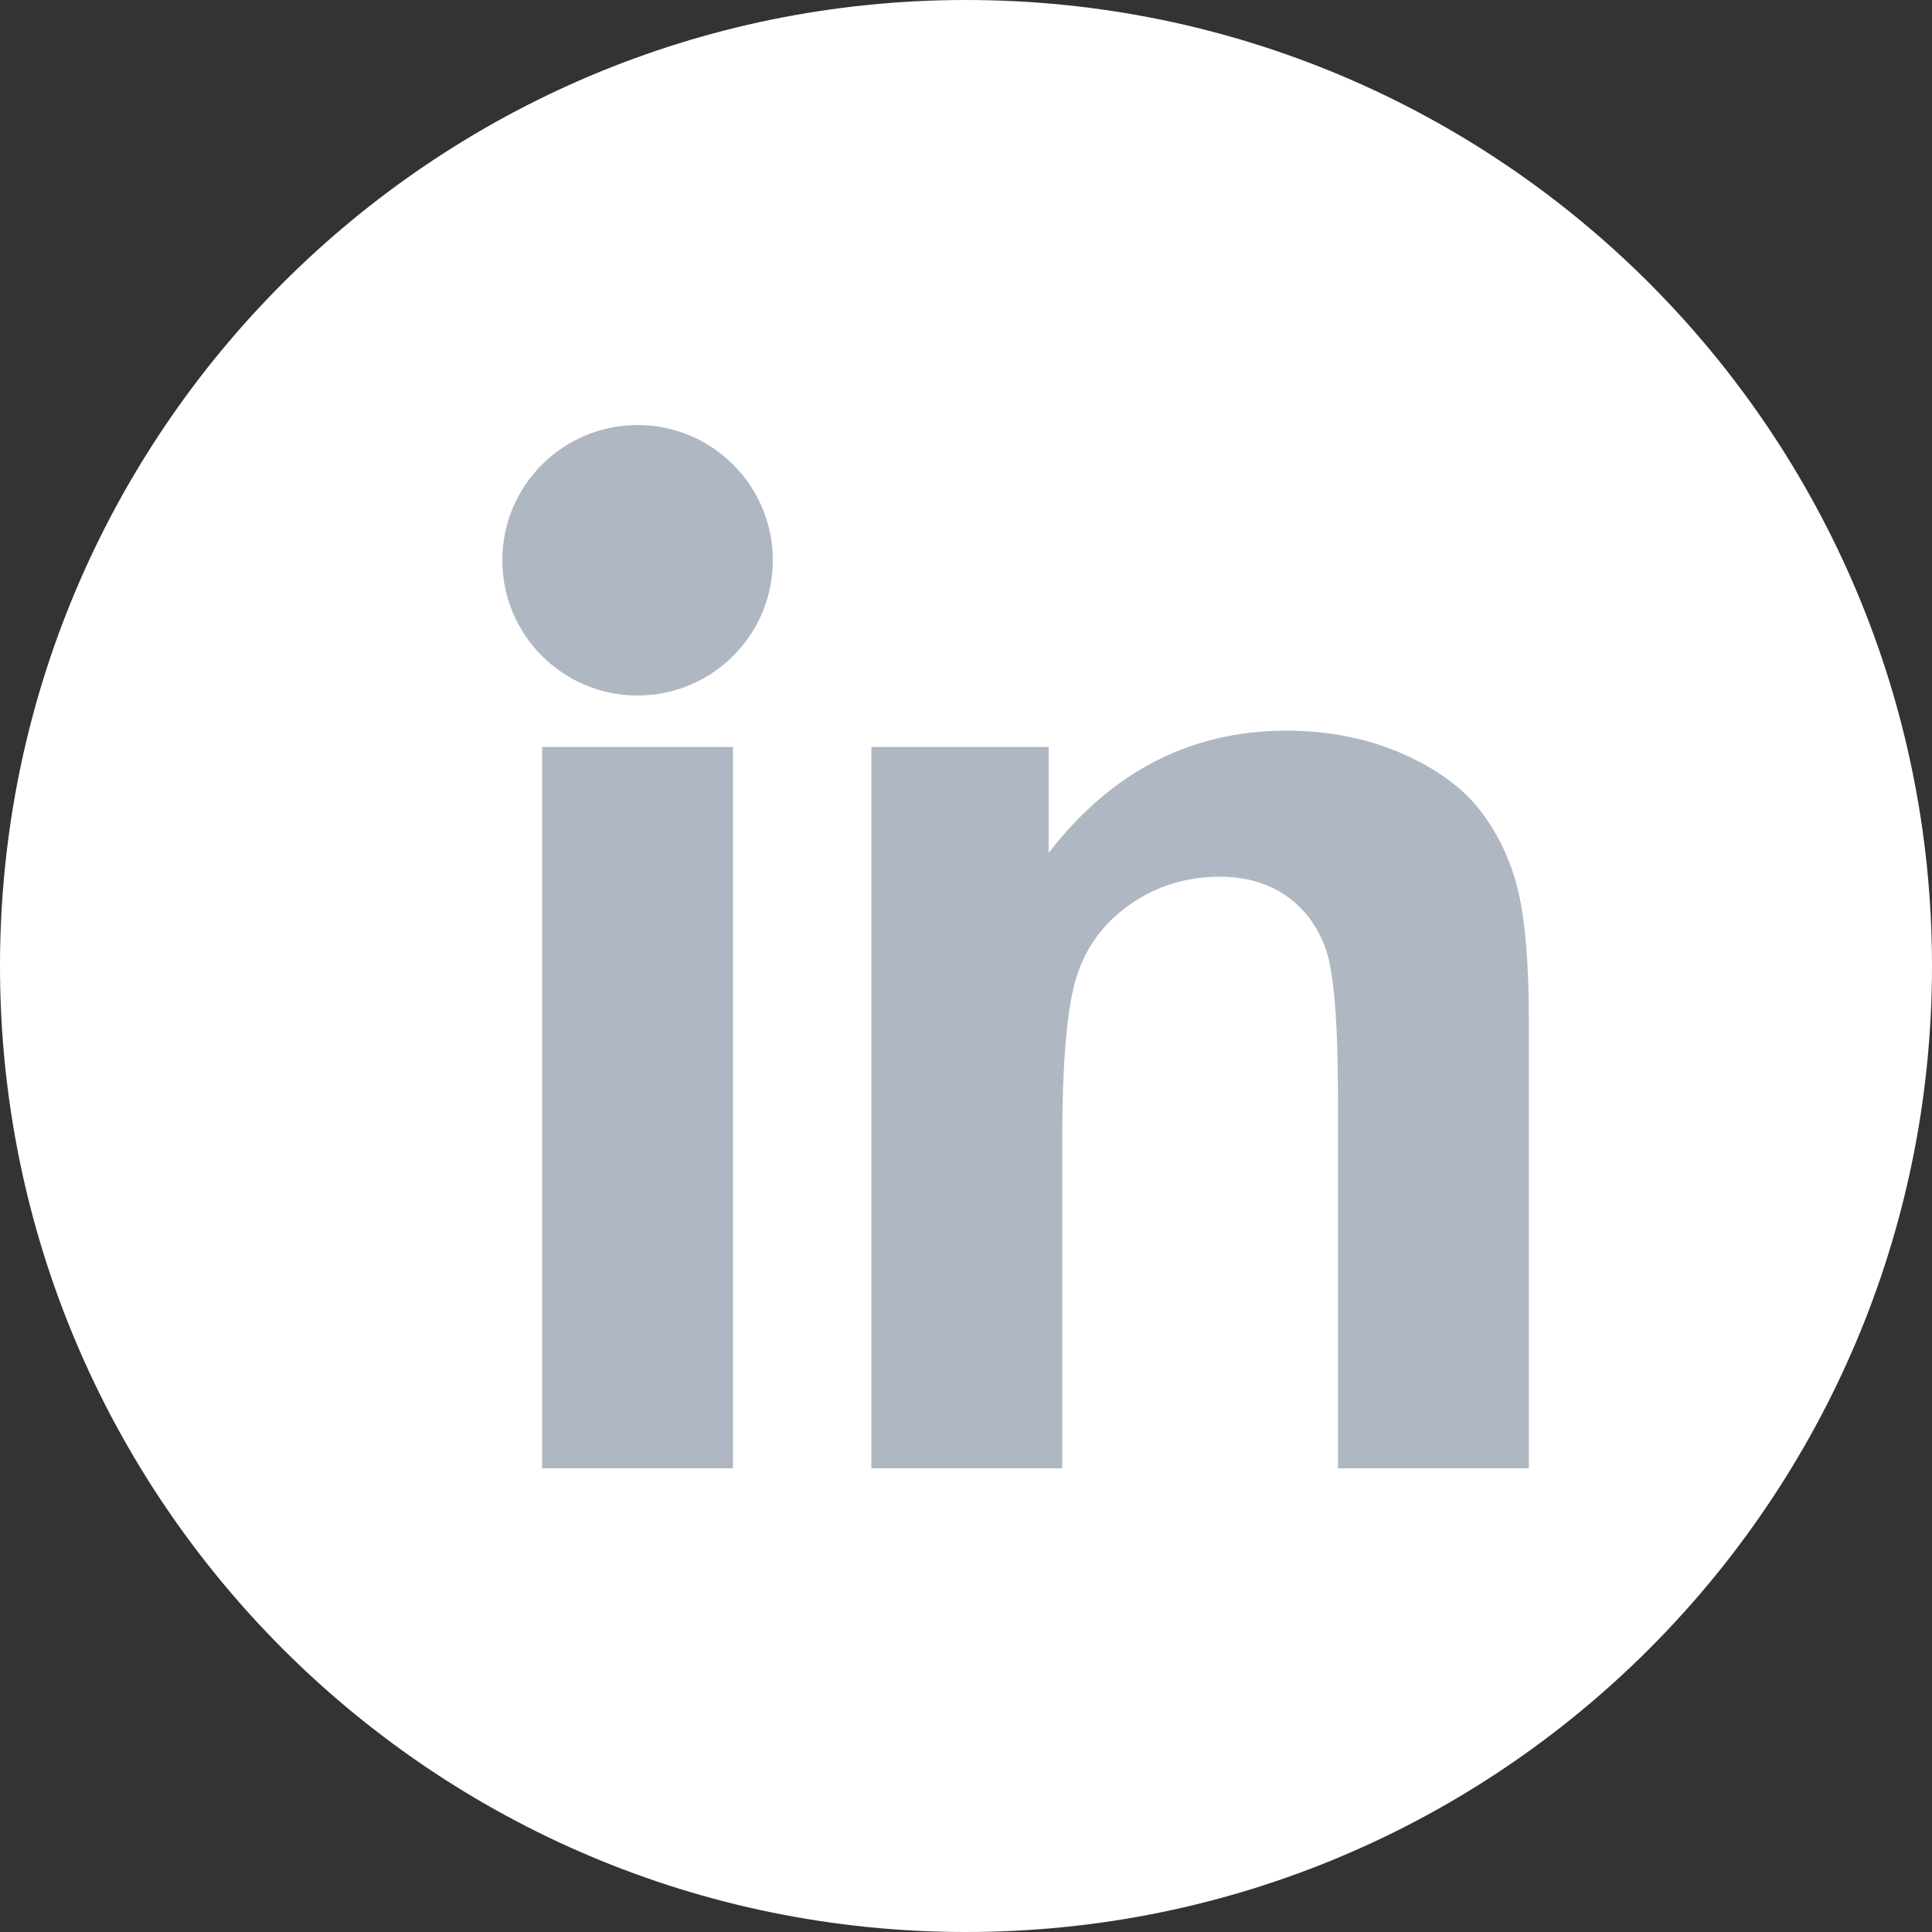
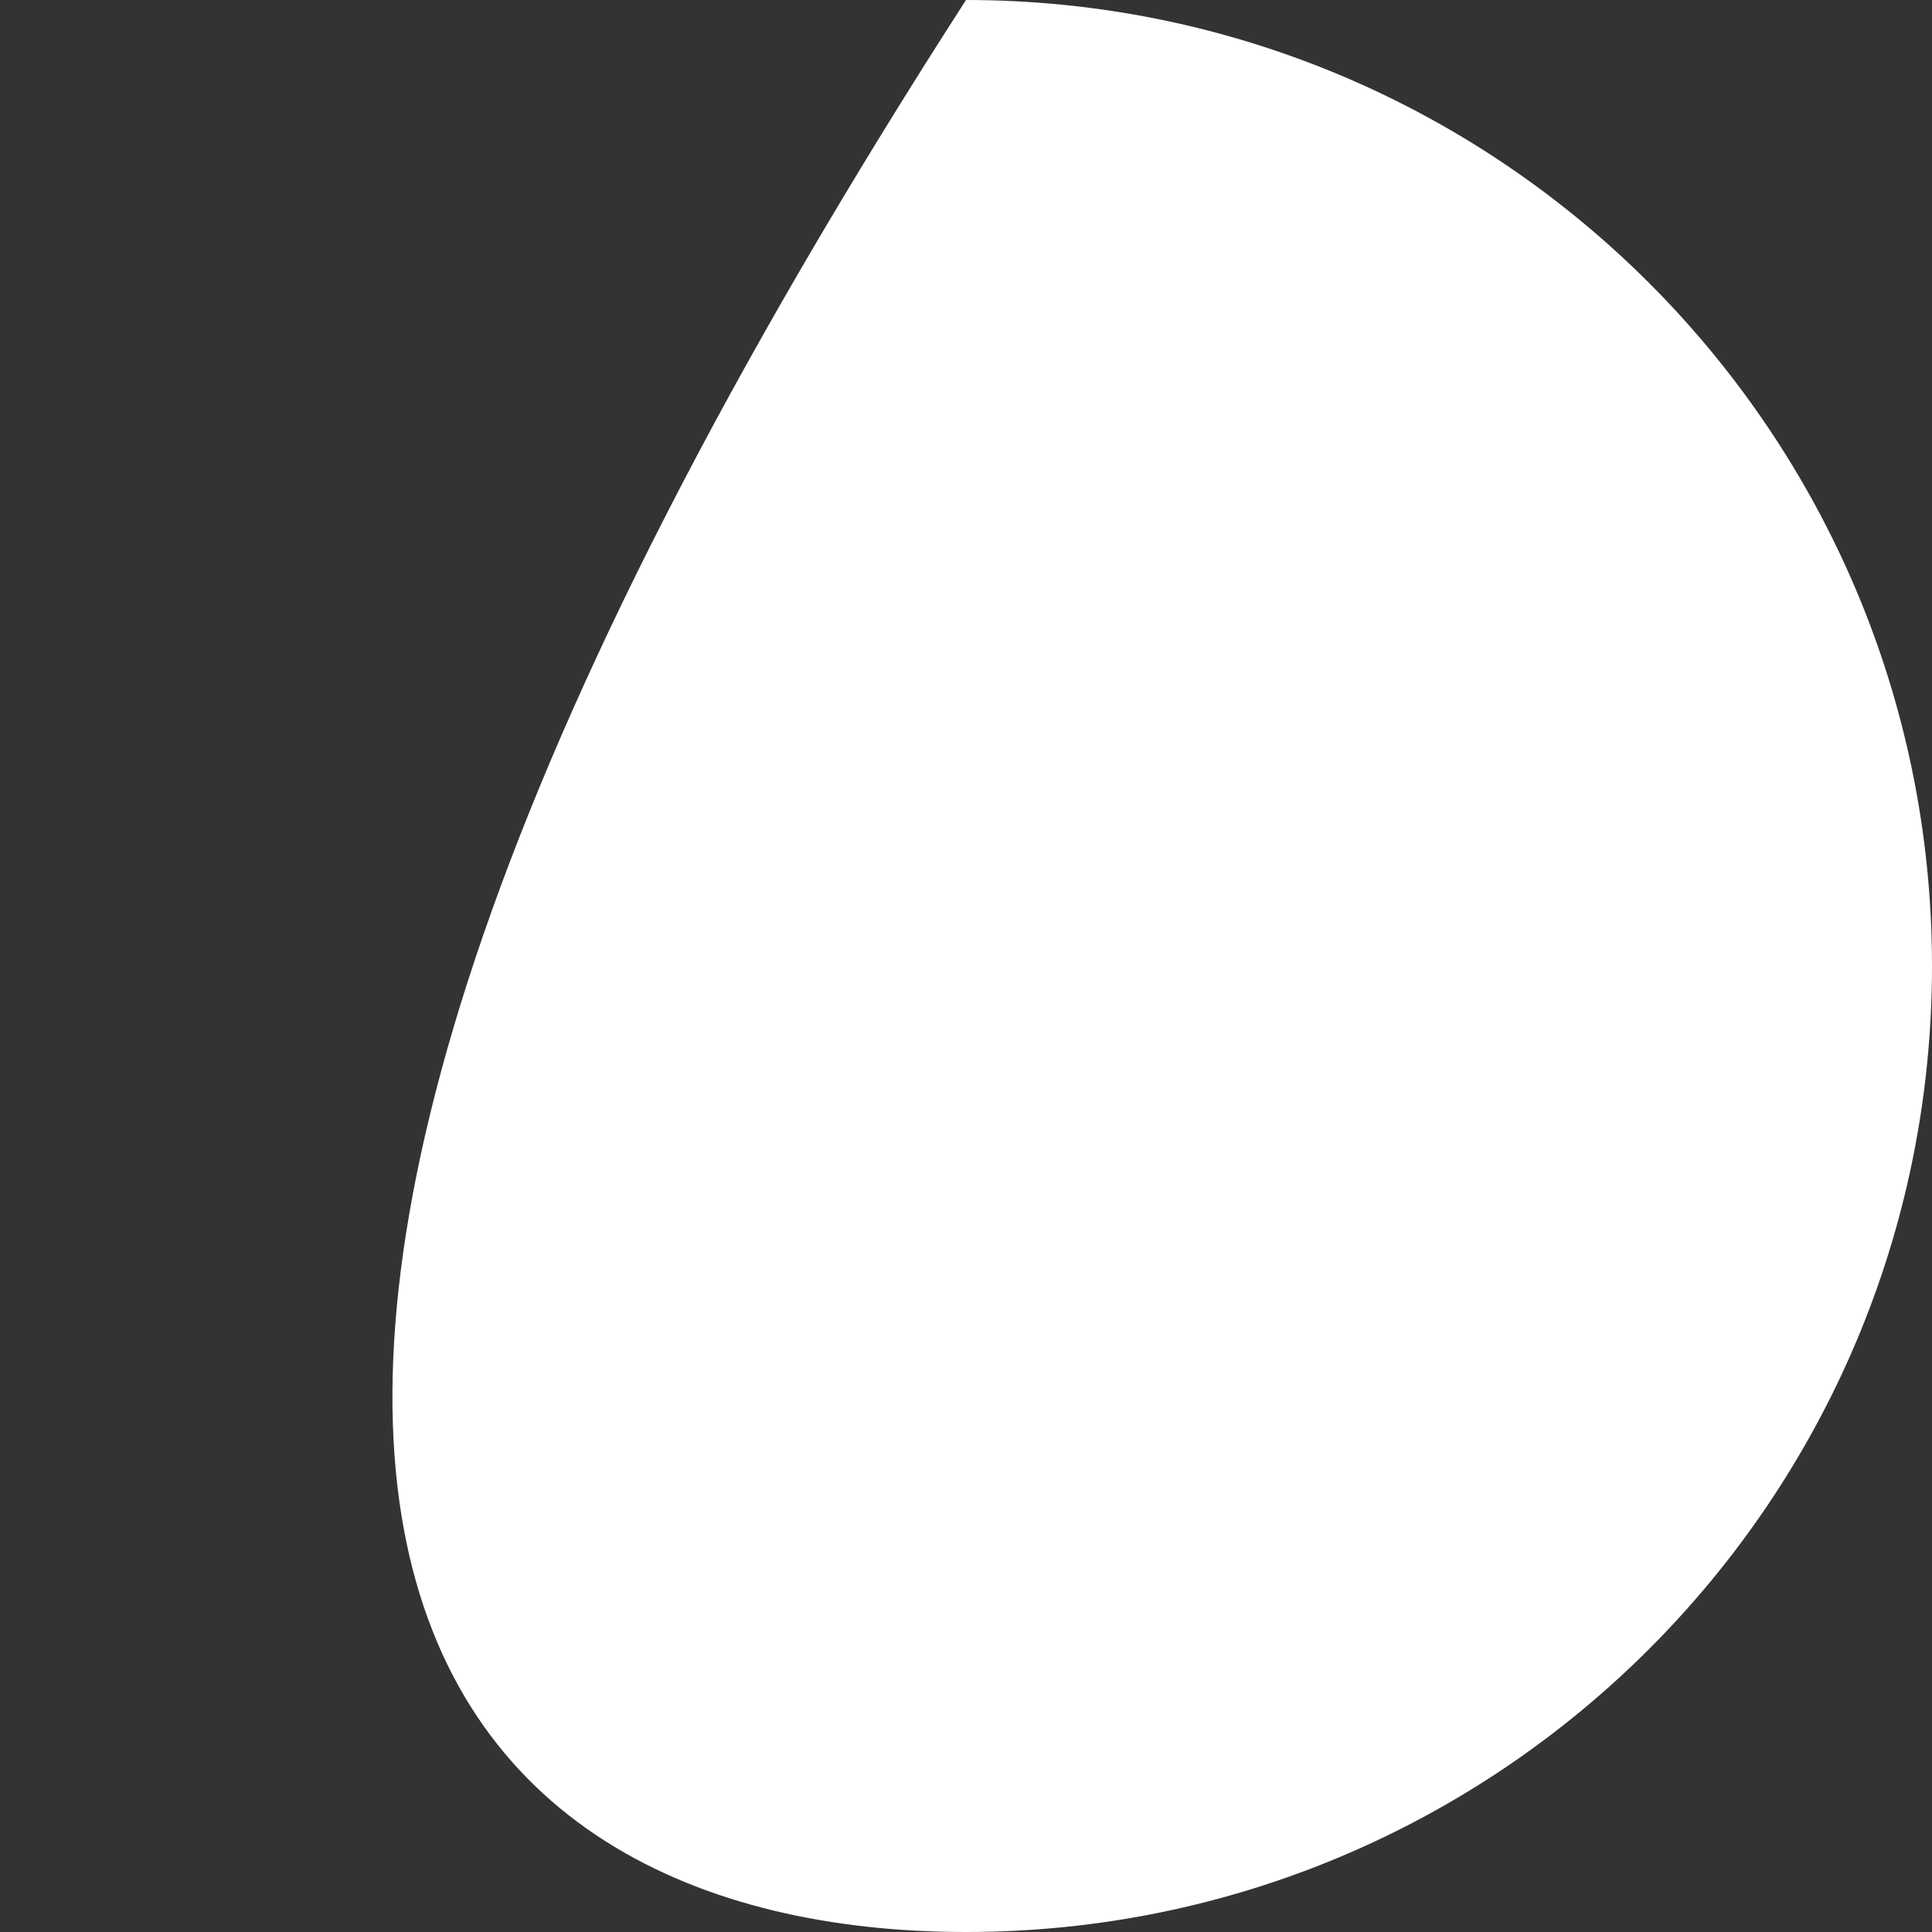
<svg xmlns="http://www.w3.org/2000/svg" xmlns:ns1="http://www.bohemiancoding.com/sketch/ns" width="50px" height="50px" viewBox="0 0 50 50" version="1.1">
  <rect x="0" y="0" width="50" height="50" fill="#333333" stroke="none" />
  <title>linkedin</title>
  <desc>Created with Sketch.</desc>
  <defs />
  <g id="Page-1" stroke="none" stroke-width="1" fill="none" fill-rule="evenodd" ns1:type="MSPage">
    <g id="linkedin" ns1:type="MSLayerGroup">
      <g id="Page-1" ns1:type="MSShapeGroup">
        <g id="Google+">
-           <path d="M25,50 C38.807,50 50,38.807 50,25 C50,11.193 38.807,0 25,0 C11.193,0 0,11.193 0,25 C0,38.807 11.193,50 25,50 L25,50 Z" id="Google+-BG" fill="#FFFFFF" />
-           <path d="M14.03,38 L14.03,19.332 L18.97,19.332 L18.97,38 L14.03,38 Z M39.566,38 L34.627,38 L34.627,28.473 C34.627,26.457 34.521,25.153 34.311,24.562 C34.1,23.97 33.757,23.51 33.282,23.182 C32.808,22.854 32.236,22.689 31.568,22.689 C30.713,22.689 29.945,22.924 29.266,23.393 C28.586,23.861 28.12,24.482 27.868,25.256 C27.616,26.029 27.49,27.459 27.49,29.545 L27.49,38 L22.551,38 L22.551,19.332 L27.139,19.332 L27.139,22.074 C28.768,19.965 30.818,18.91 33.291,18.91 C34.381,18.91 35.377,19.106 36.279,19.499 C37.182,19.892 37.864,20.393 38.327,21.002 C38.79,21.611 39.112,22.303 39.294,23.076 C39.476,23.85 39.566,24.957 39.566,26.398 L39.566,38 Z" id="in" fill="#AFB7C3" />
-           <circle id="Oval-1" fill="#AFB7C3" cx="16.5" cy="14.5" r="3.5" />
+           <path d="M25,50 C38.807,50 50,38.807 50,25 C50,11.193 38.807,0 25,0 C0,38.807 11.193,50 25,50 L25,50 Z" id="Google+-BG" fill="#FFFFFF" />
        </g>
      </g>
    </g>
  </g>
</svg>